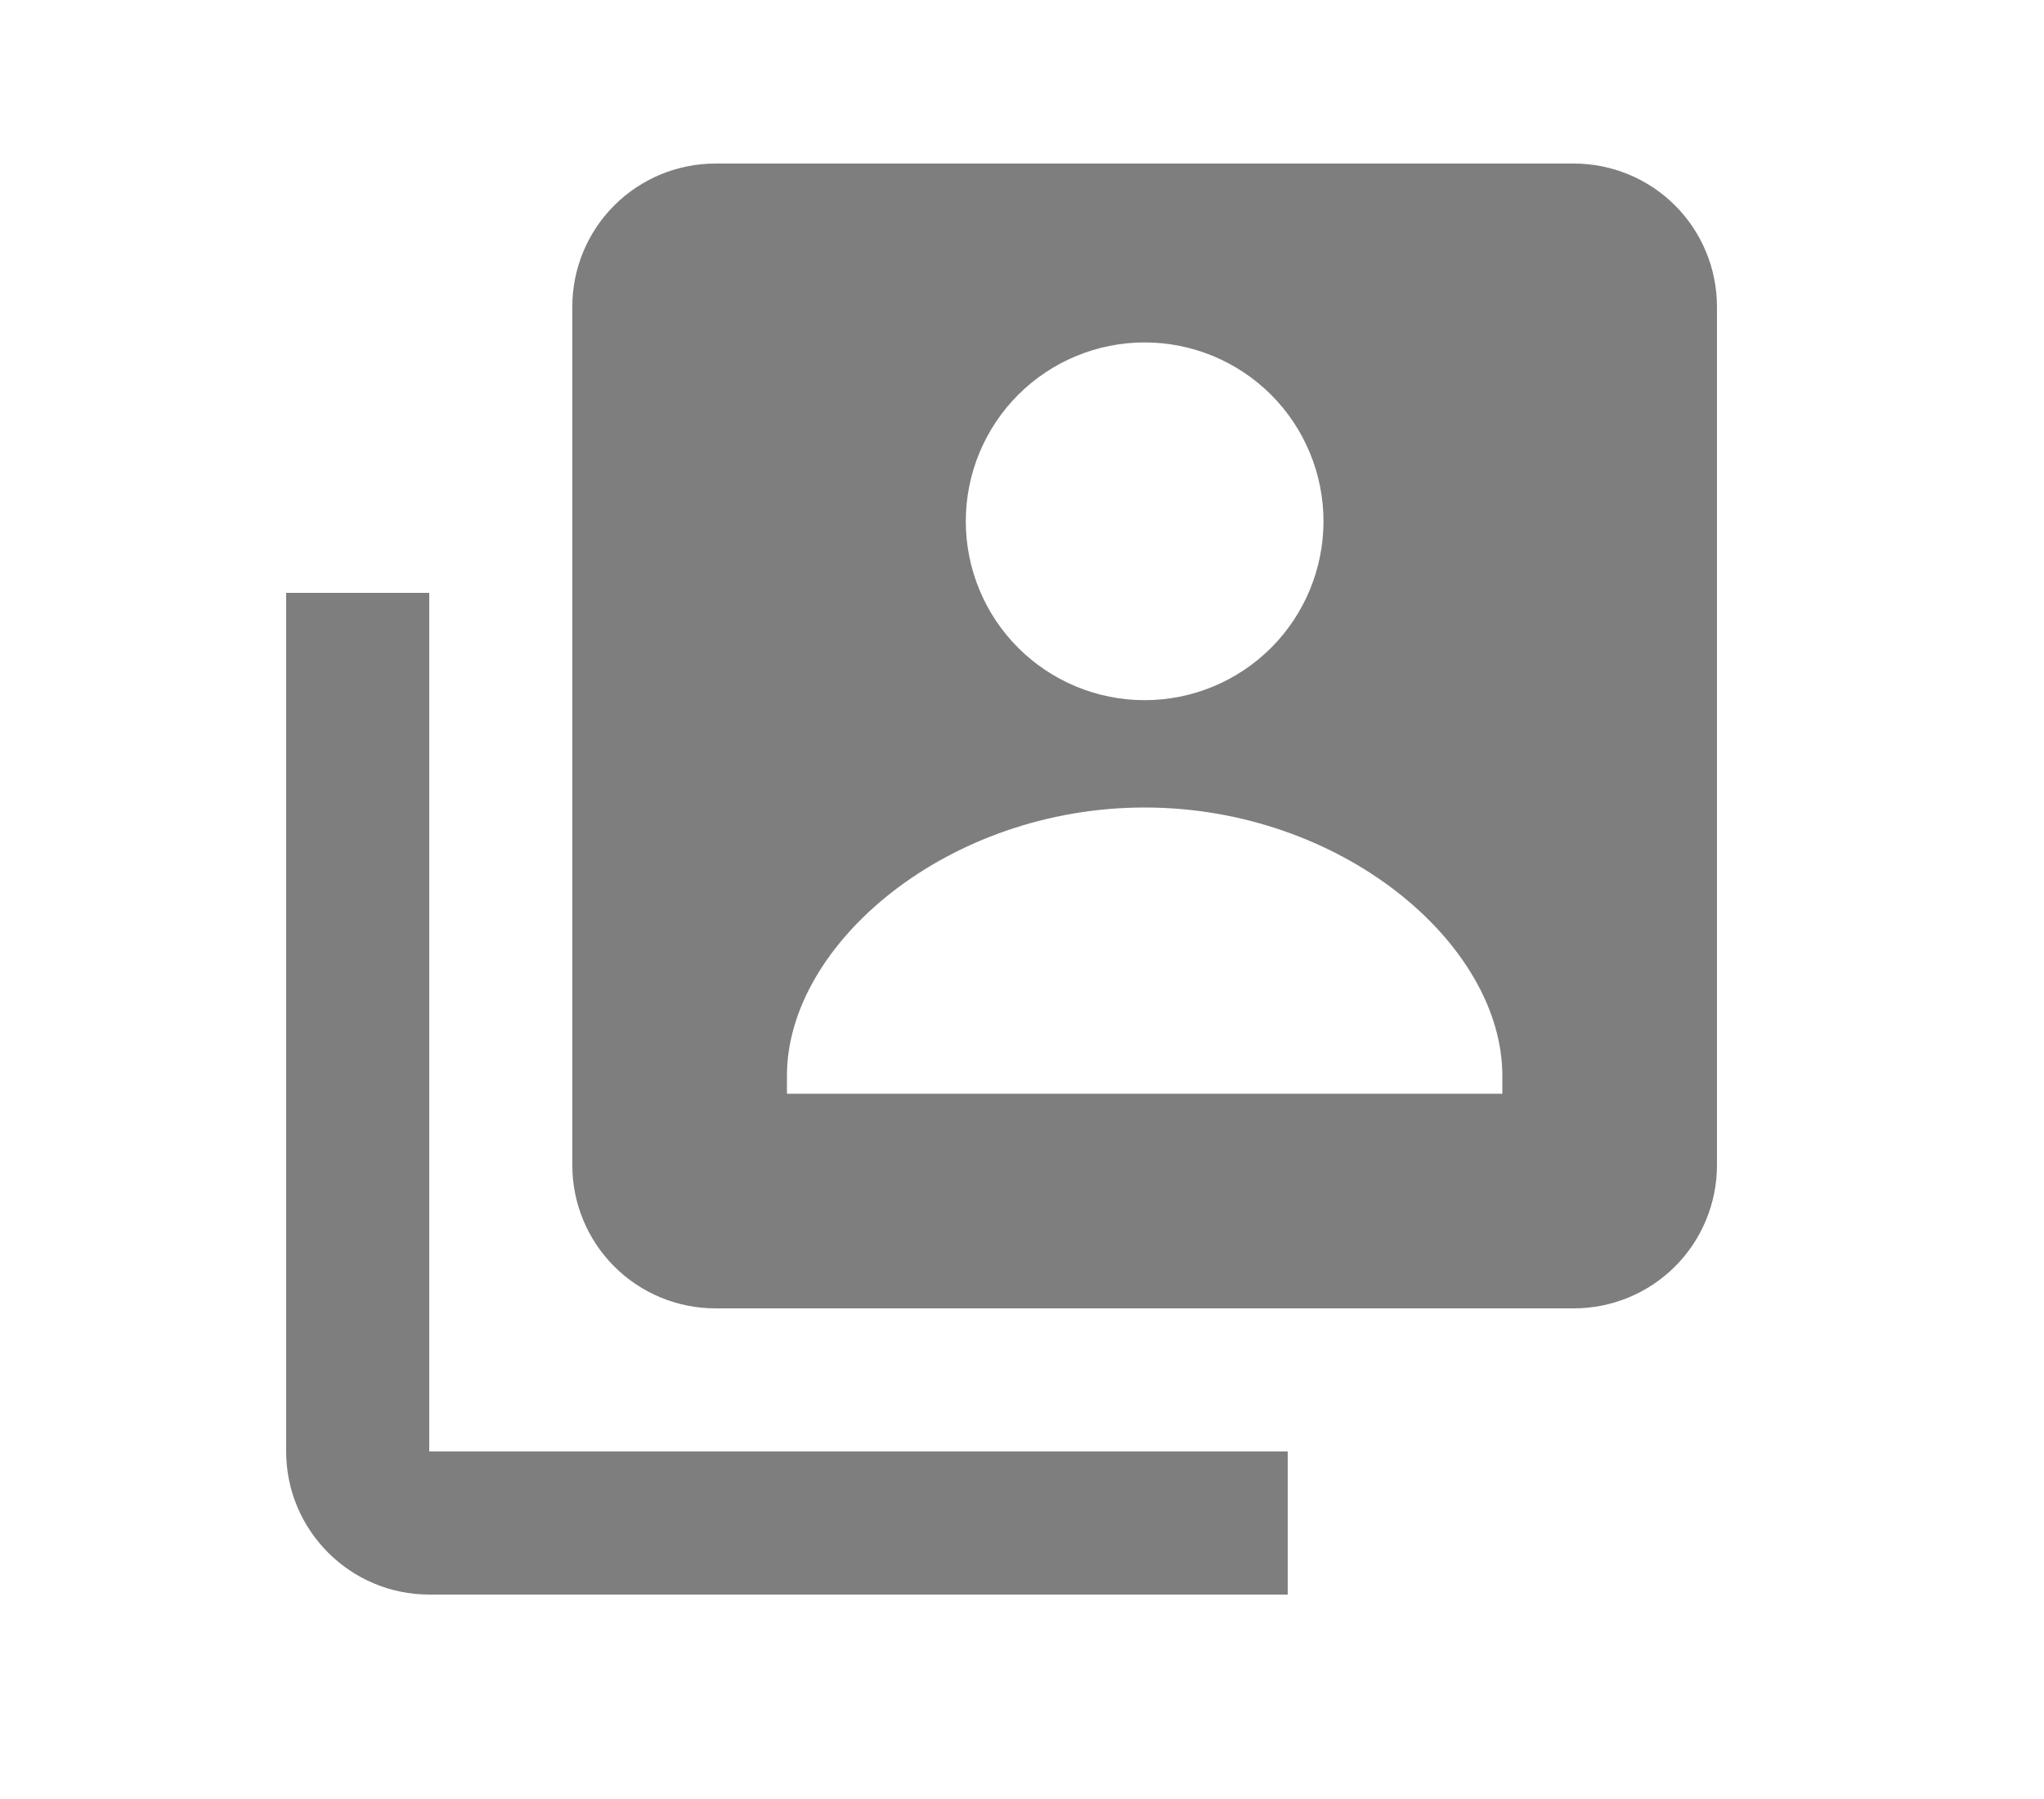
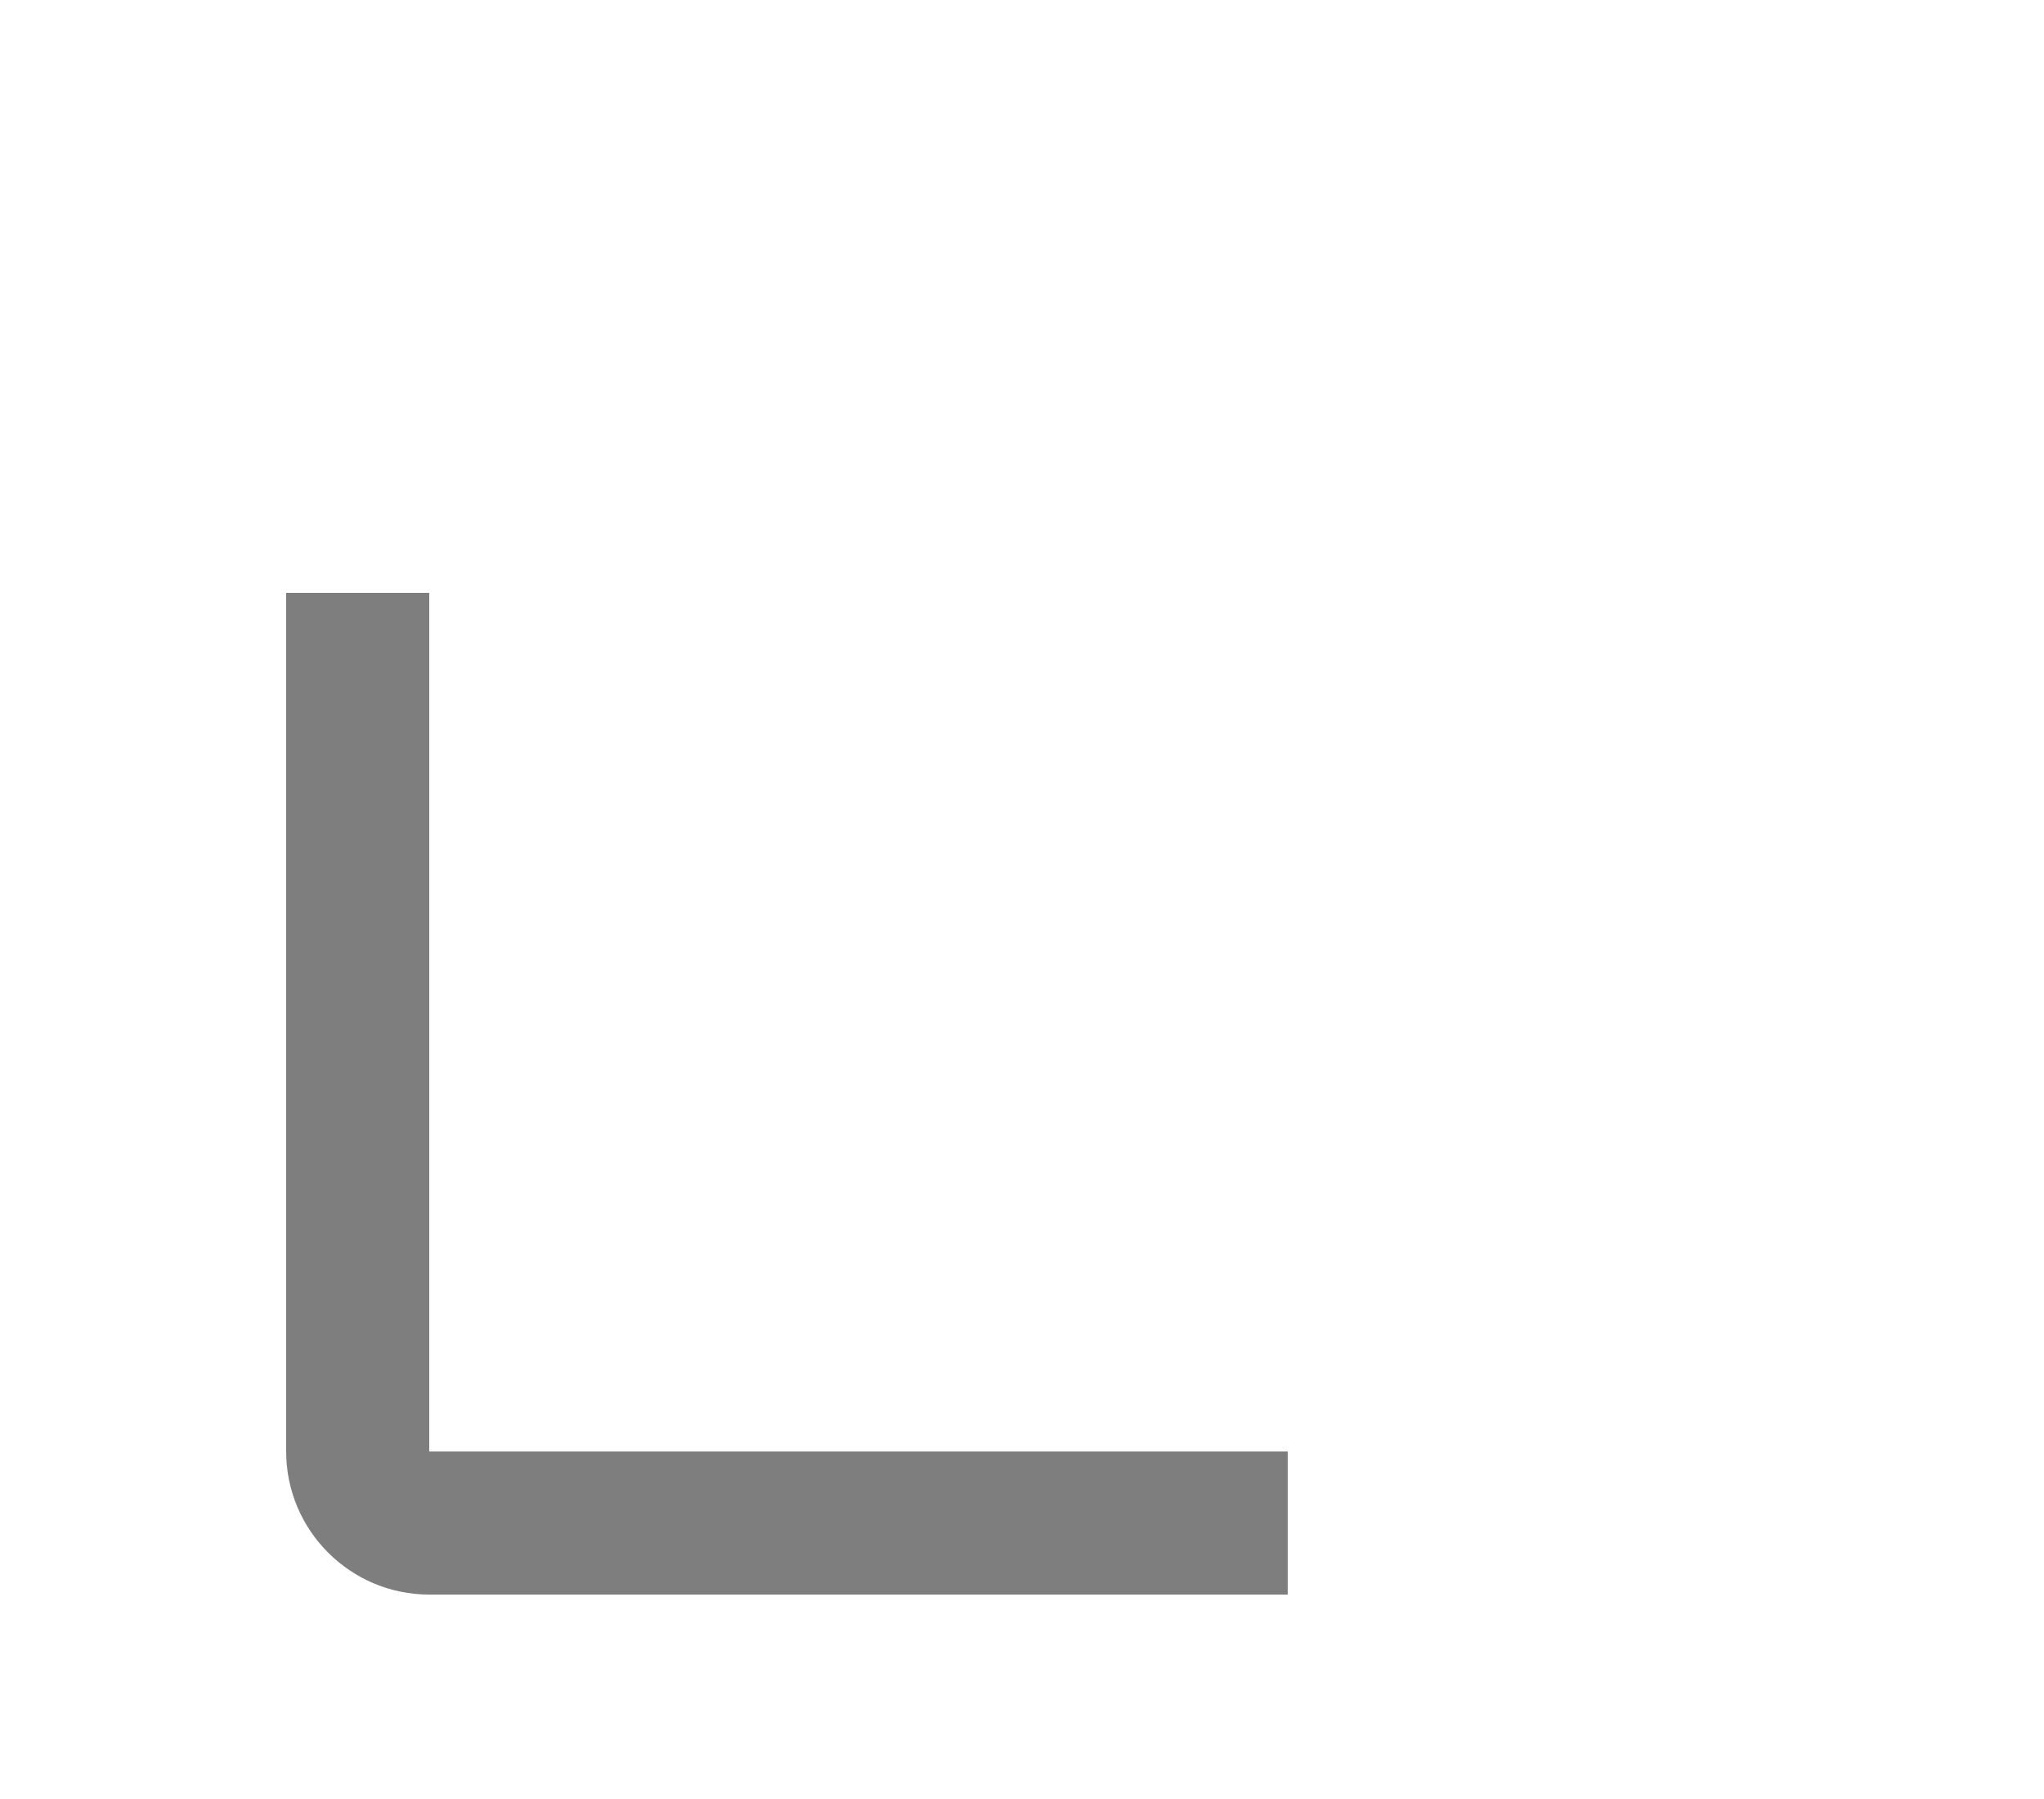
<svg xmlns="http://www.w3.org/2000/svg" width="50" height="44" viewBox="0 0 50 44" fill="none">
  <g opacity="0.6">
-     <path d="M38.5 4H17.5C16.572 4 15.681 4.369 15.025 5.025C14.369 5.681 14 6.572 14 7.5V28.5C14 29.428 14.369 30.319 15.025 30.975C15.681 31.631 16.572 32 17.5 32H38.5C39.428 32 40.319 31.631 40.975 30.975C41.631 30.319 42 29.428 42 28.5V7.5C42 6.572 41.631 5.681 40.975 5.025C40.319 4.369 39.428 4 38.5 4ZM28 8.375C29.16 8.375 30.273 8.836 31.094 9.656C31.914 10.477 32.375 11.59 32.375 12.75C32.375 13.91 31.914 15.023 31.094 15.844C30.273 16.664 29.16 17.125 28 17.125C26.84 17.125 25.727 16.664 24.906 15.844C24.086 15.023 23.625 13.91 23.625 12.75C23.625 11.59 24.086 10.477 24.906 9.656C25.727 8.836 26.84 8.375 28 8.375ZM36.75 26.75H19.25V26.312C19.25 23.077 23.195 19.75 28 19.75C32.806 19.75 36.75 23.077 36.75 26.312V26.75Z" fill="#282828" />
    <path d="M10.5 14.5H7V35.5C7 37.43 8.57 39 10.5 39H31.5V35.5H10.5V14.5Z" fill="#282828" />
  </g>
</svg>